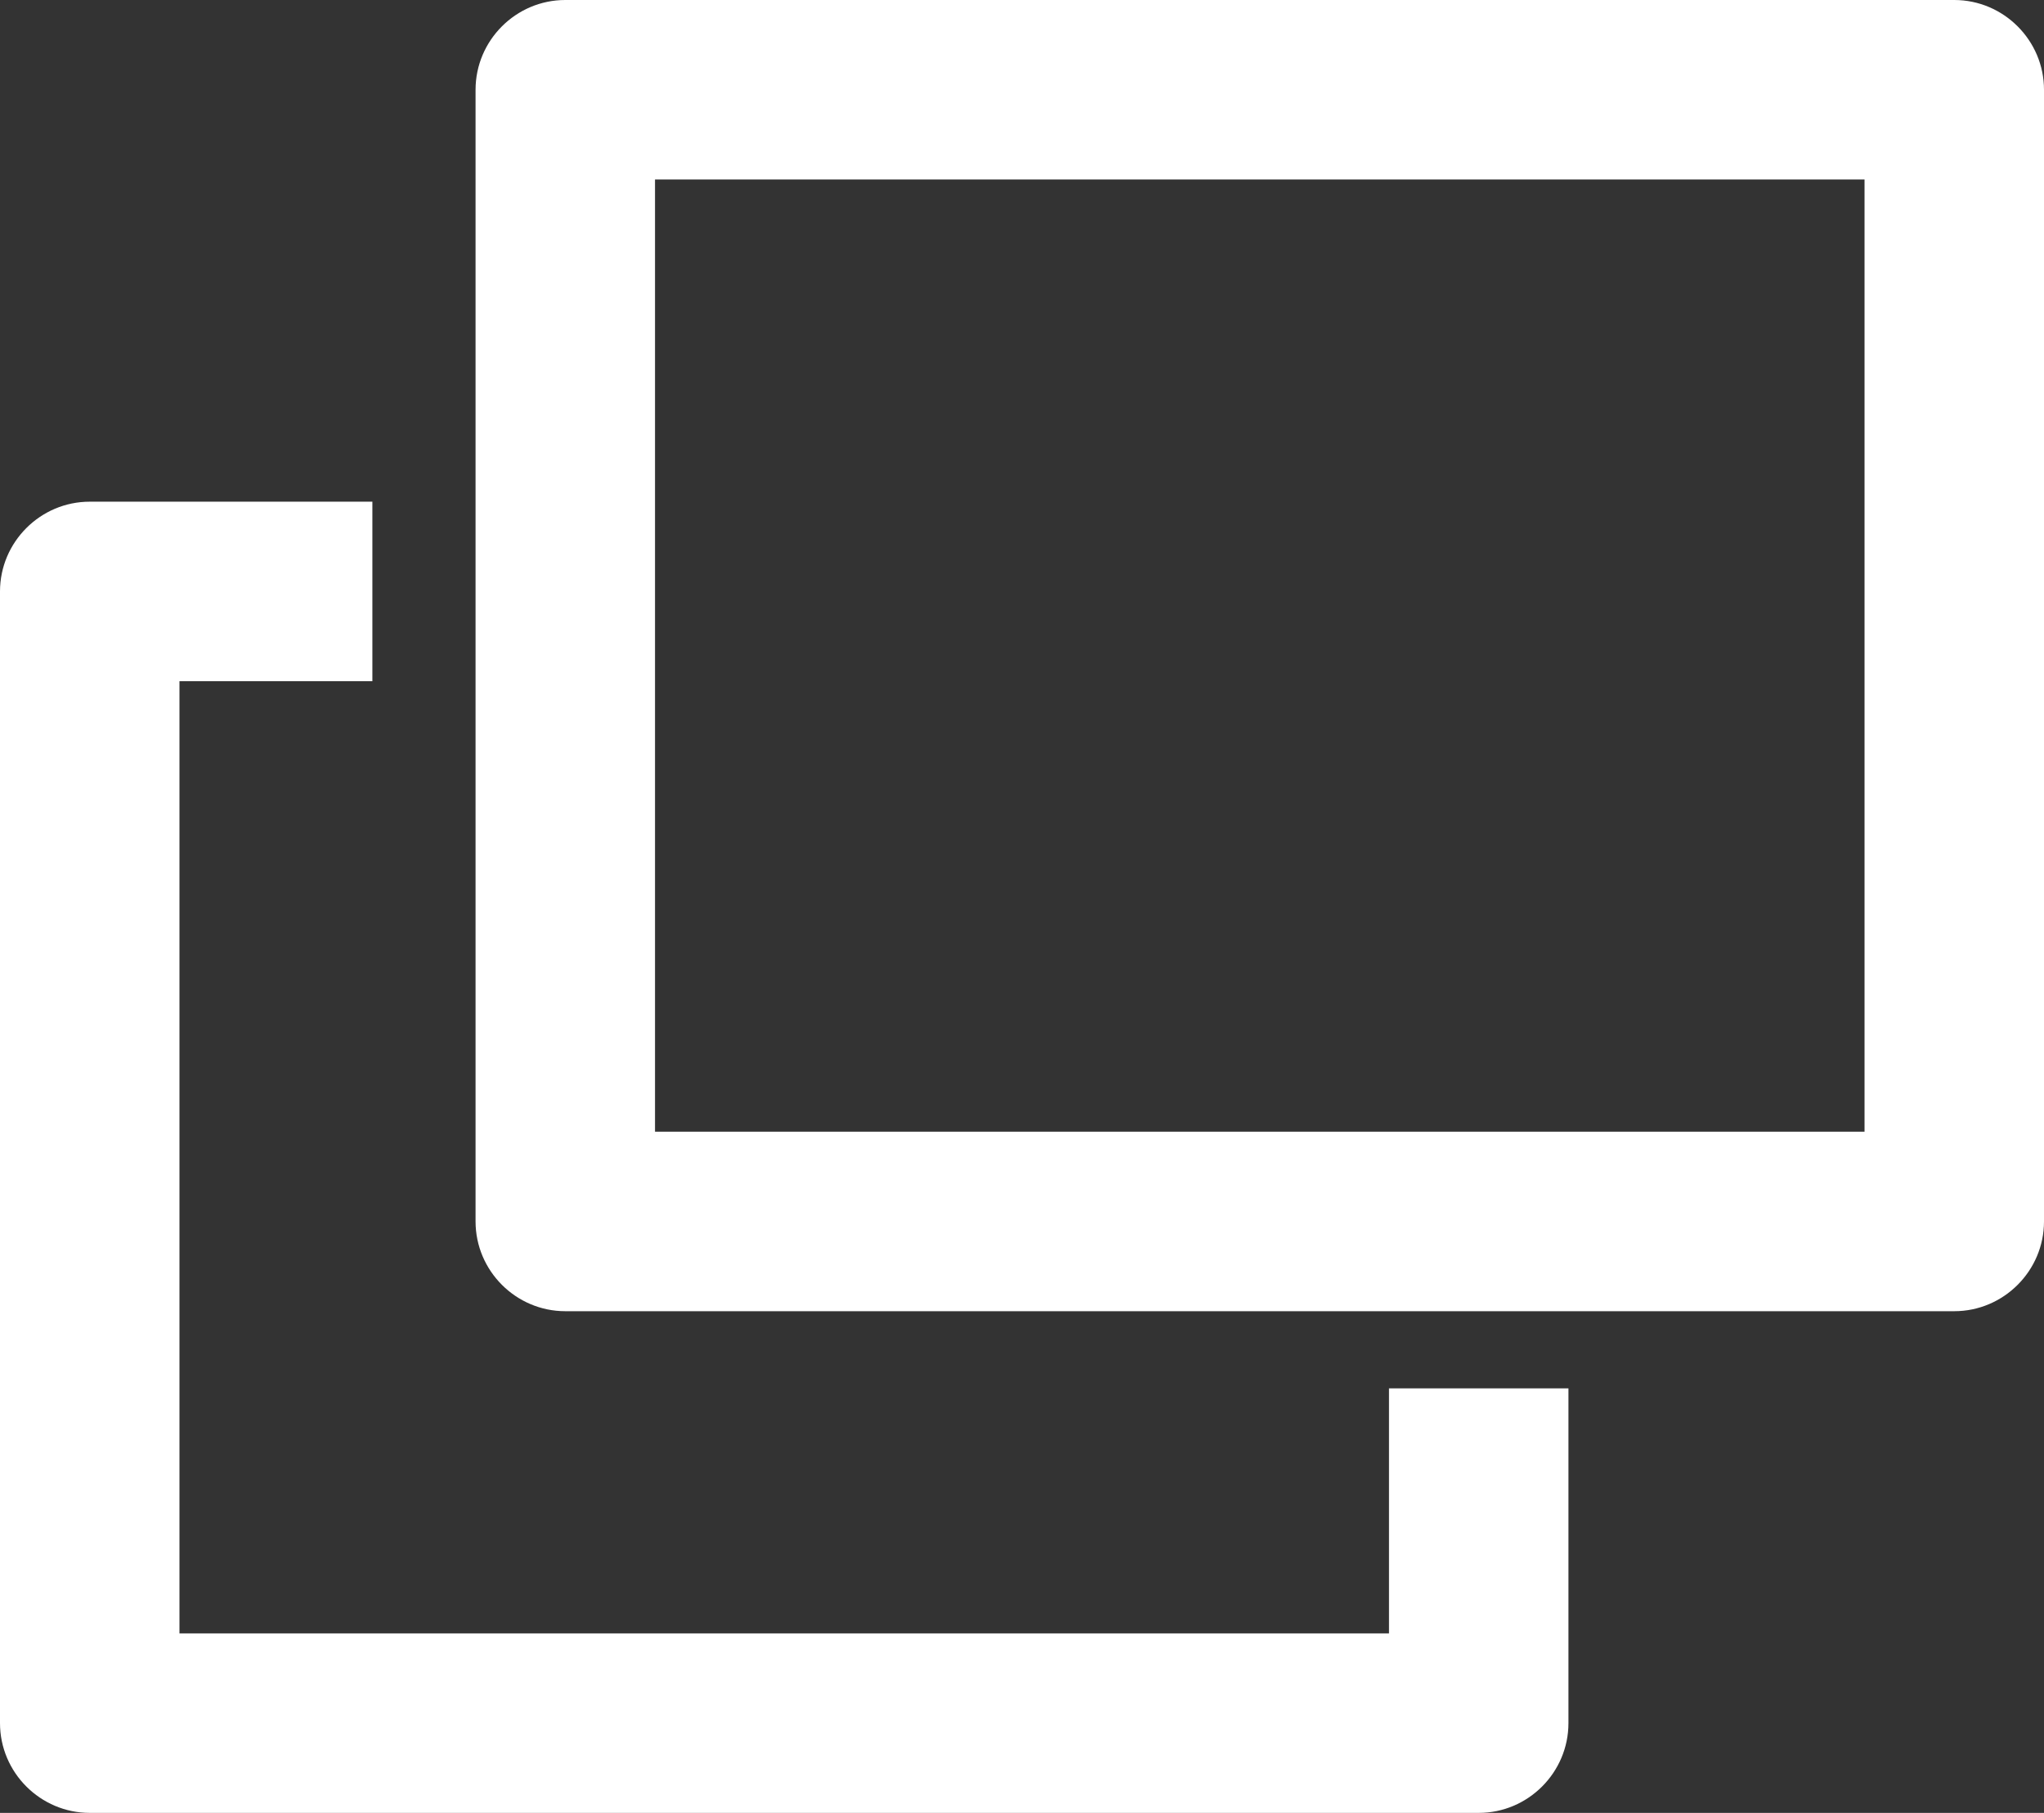
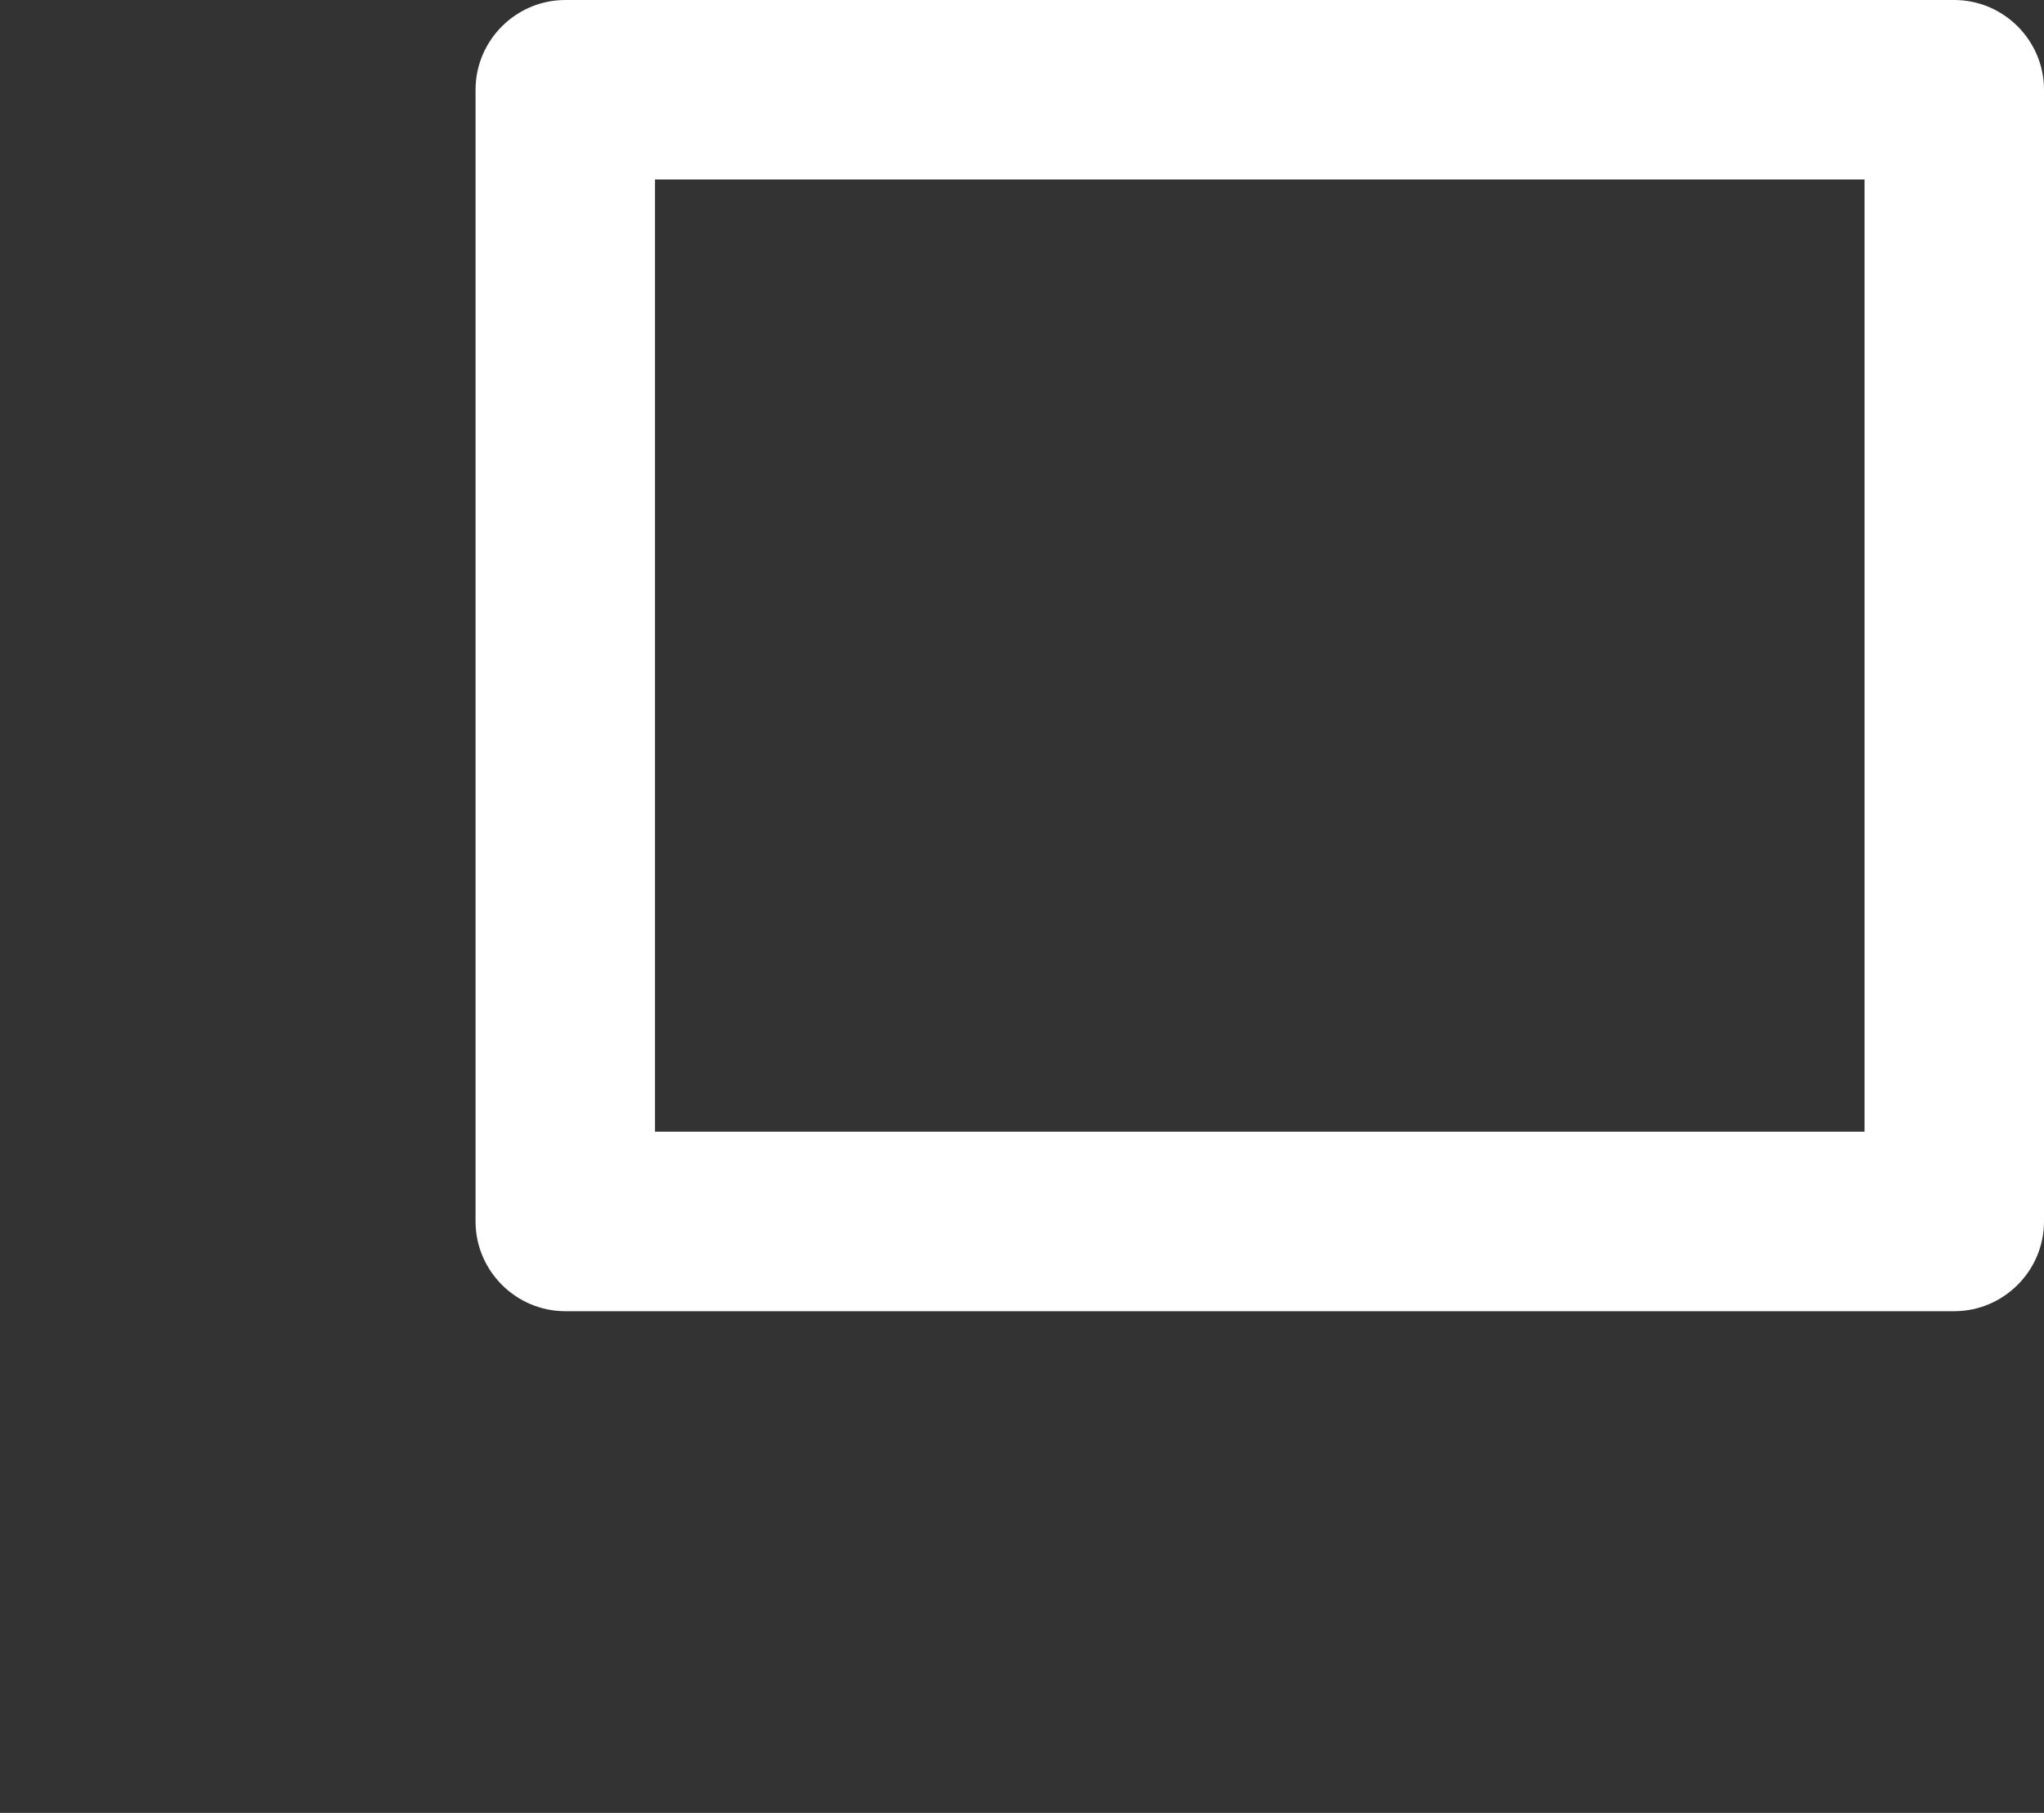
<svg xmlns="http://www.w3.org/2000/svg" id="_レイヤー_2" viewBox="0 0 22.78 20.2">
  <rect x="0" y="0" width="22.78" height="20.2" fill="#333333" stroke="none" />
  <defs>
    <style>.cls-1{fill:#fff;stroke-width:0px;}</style>
  </defs>
  <g id="_レイヤー_1-2">
-     <path class="cls-1" d="M16.48,20.2H1c-.55,0-1-.45-1-1V6.59c0-.55.45-1,1-1h3.15v2h-2.15v10.61h13.48v-2.73h2v3.73c0,.55-.45,1-1,1Z" />
    <path class="cls-1" d="M21.78,14.61H6.3c-.55,0-1-.45-1-1V1c0-.55.45-1,1-1h15.48c.55,0,1,.45,1,1v12.61c0,.55-.45,1-1,1ZM7.3,12.61h13.48V2H7.3v10.61Z" />
  </g>
</svg>